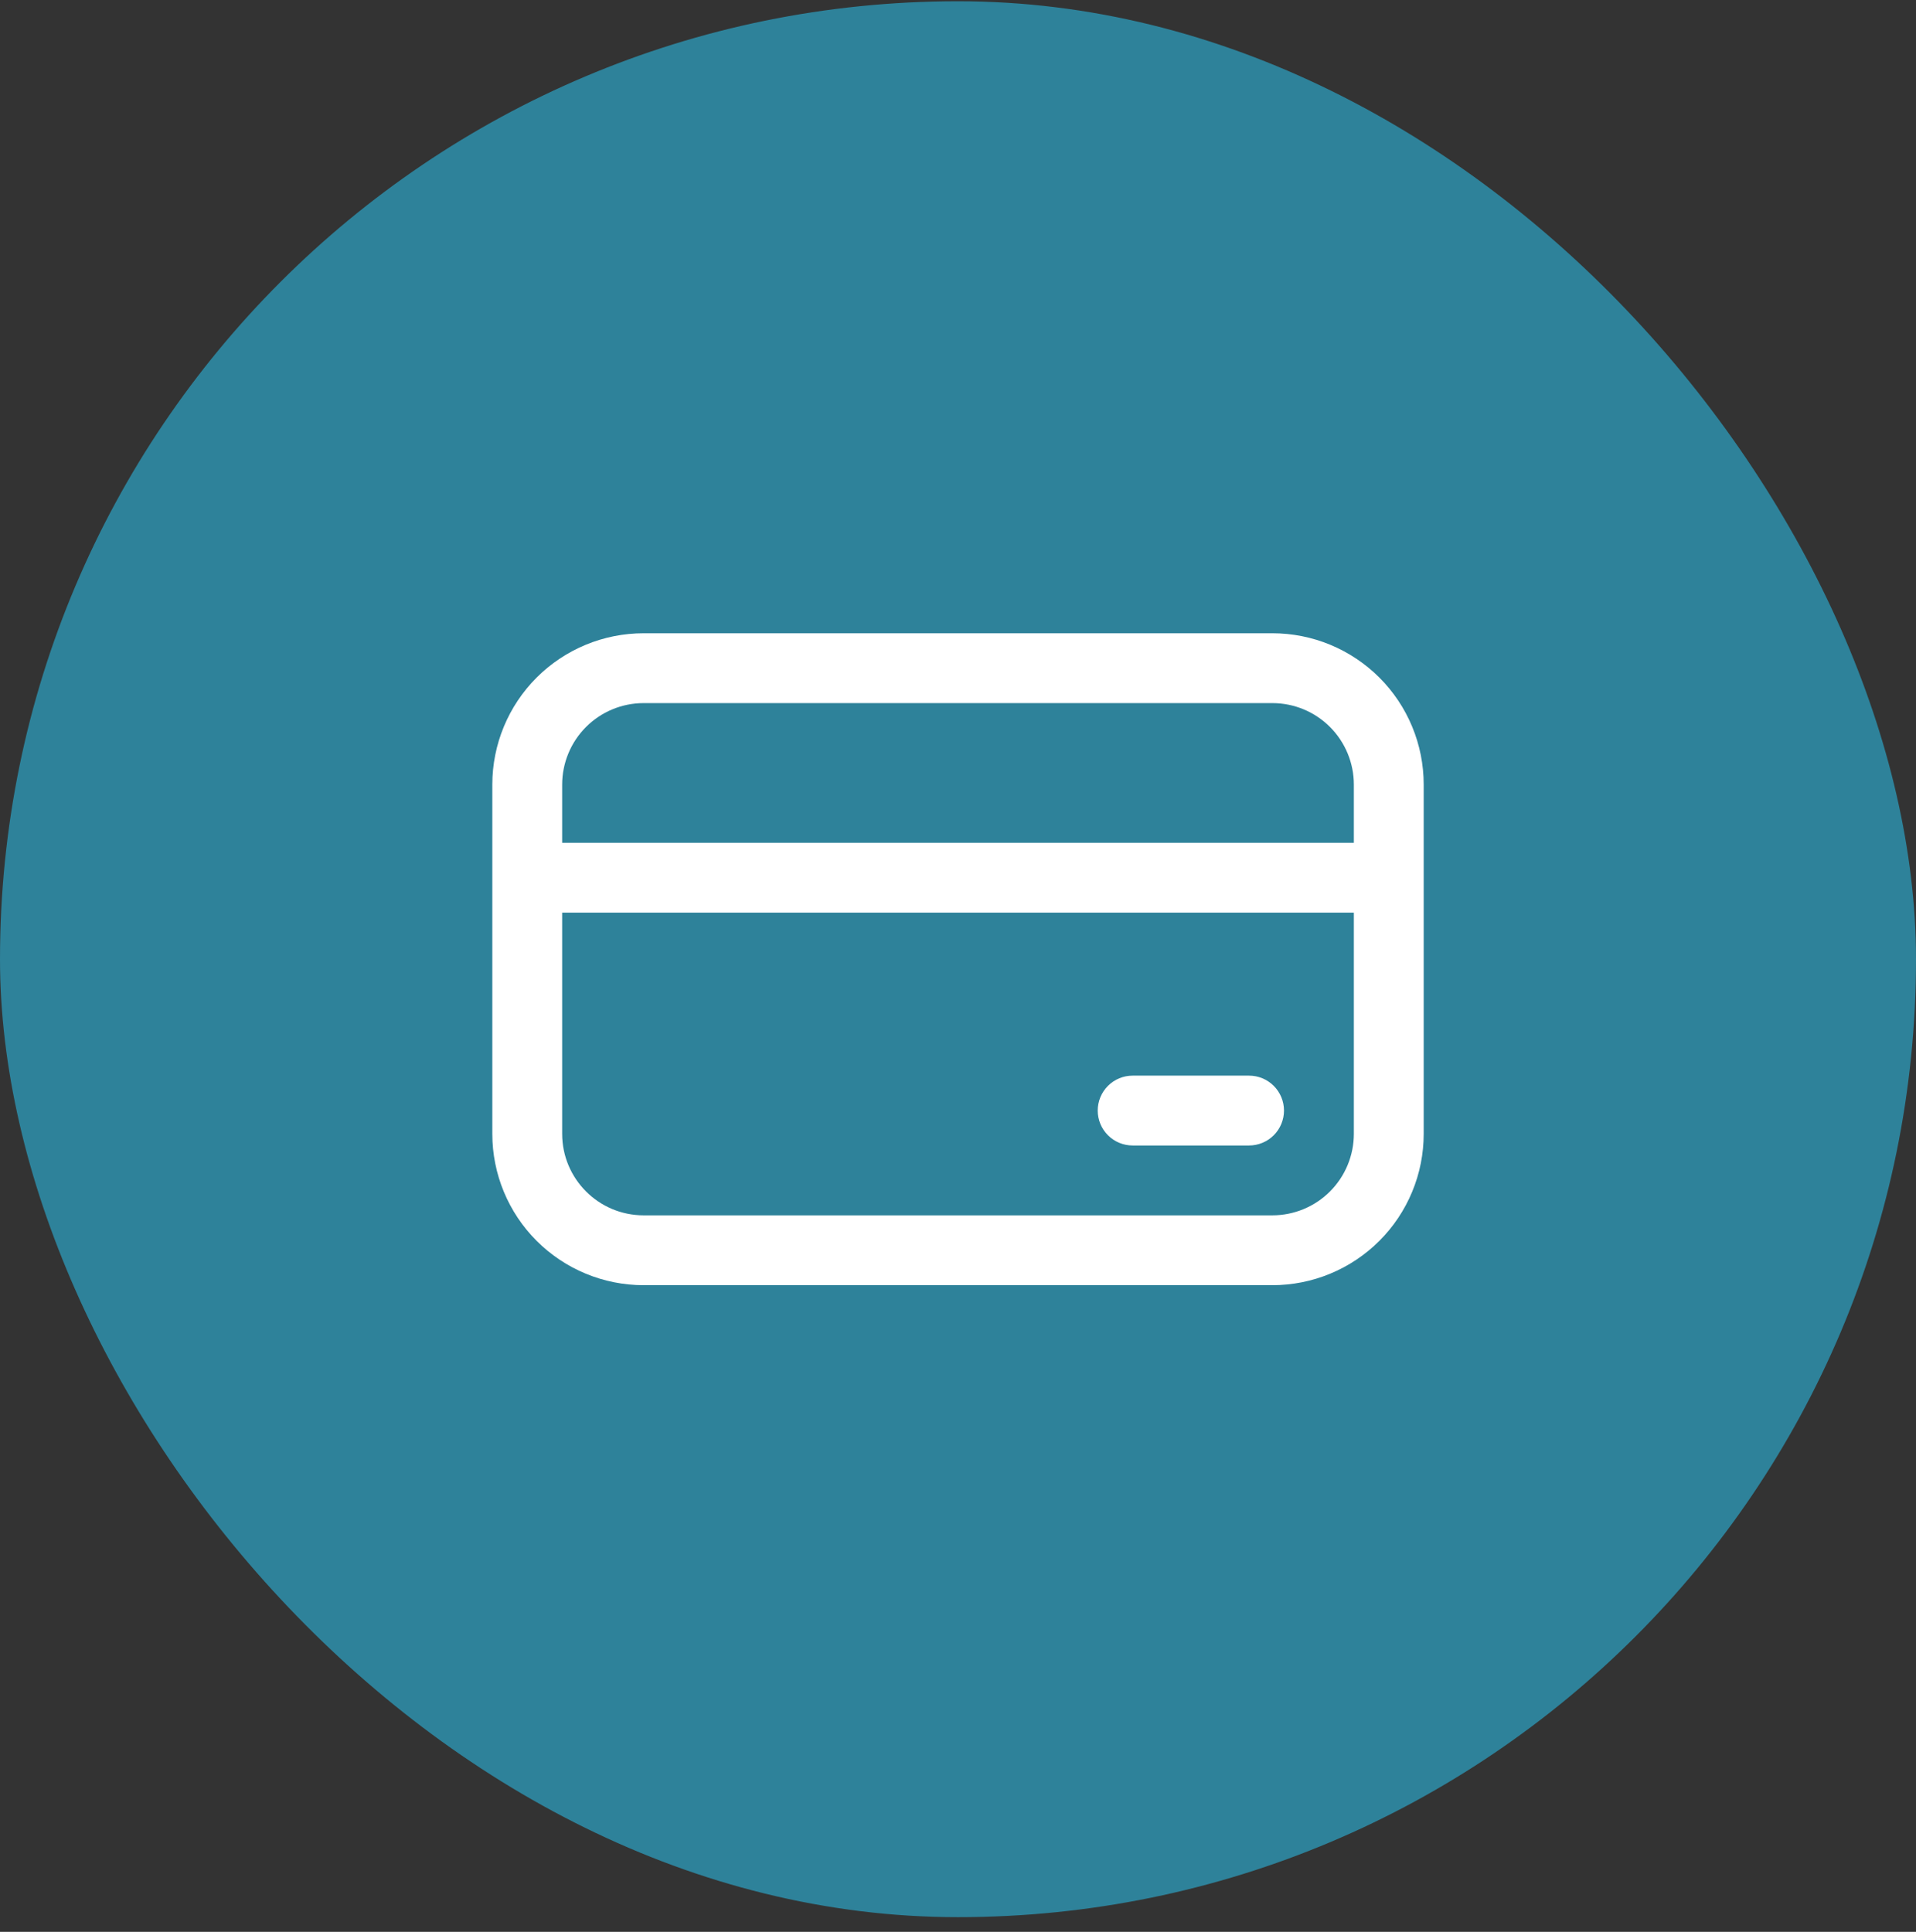
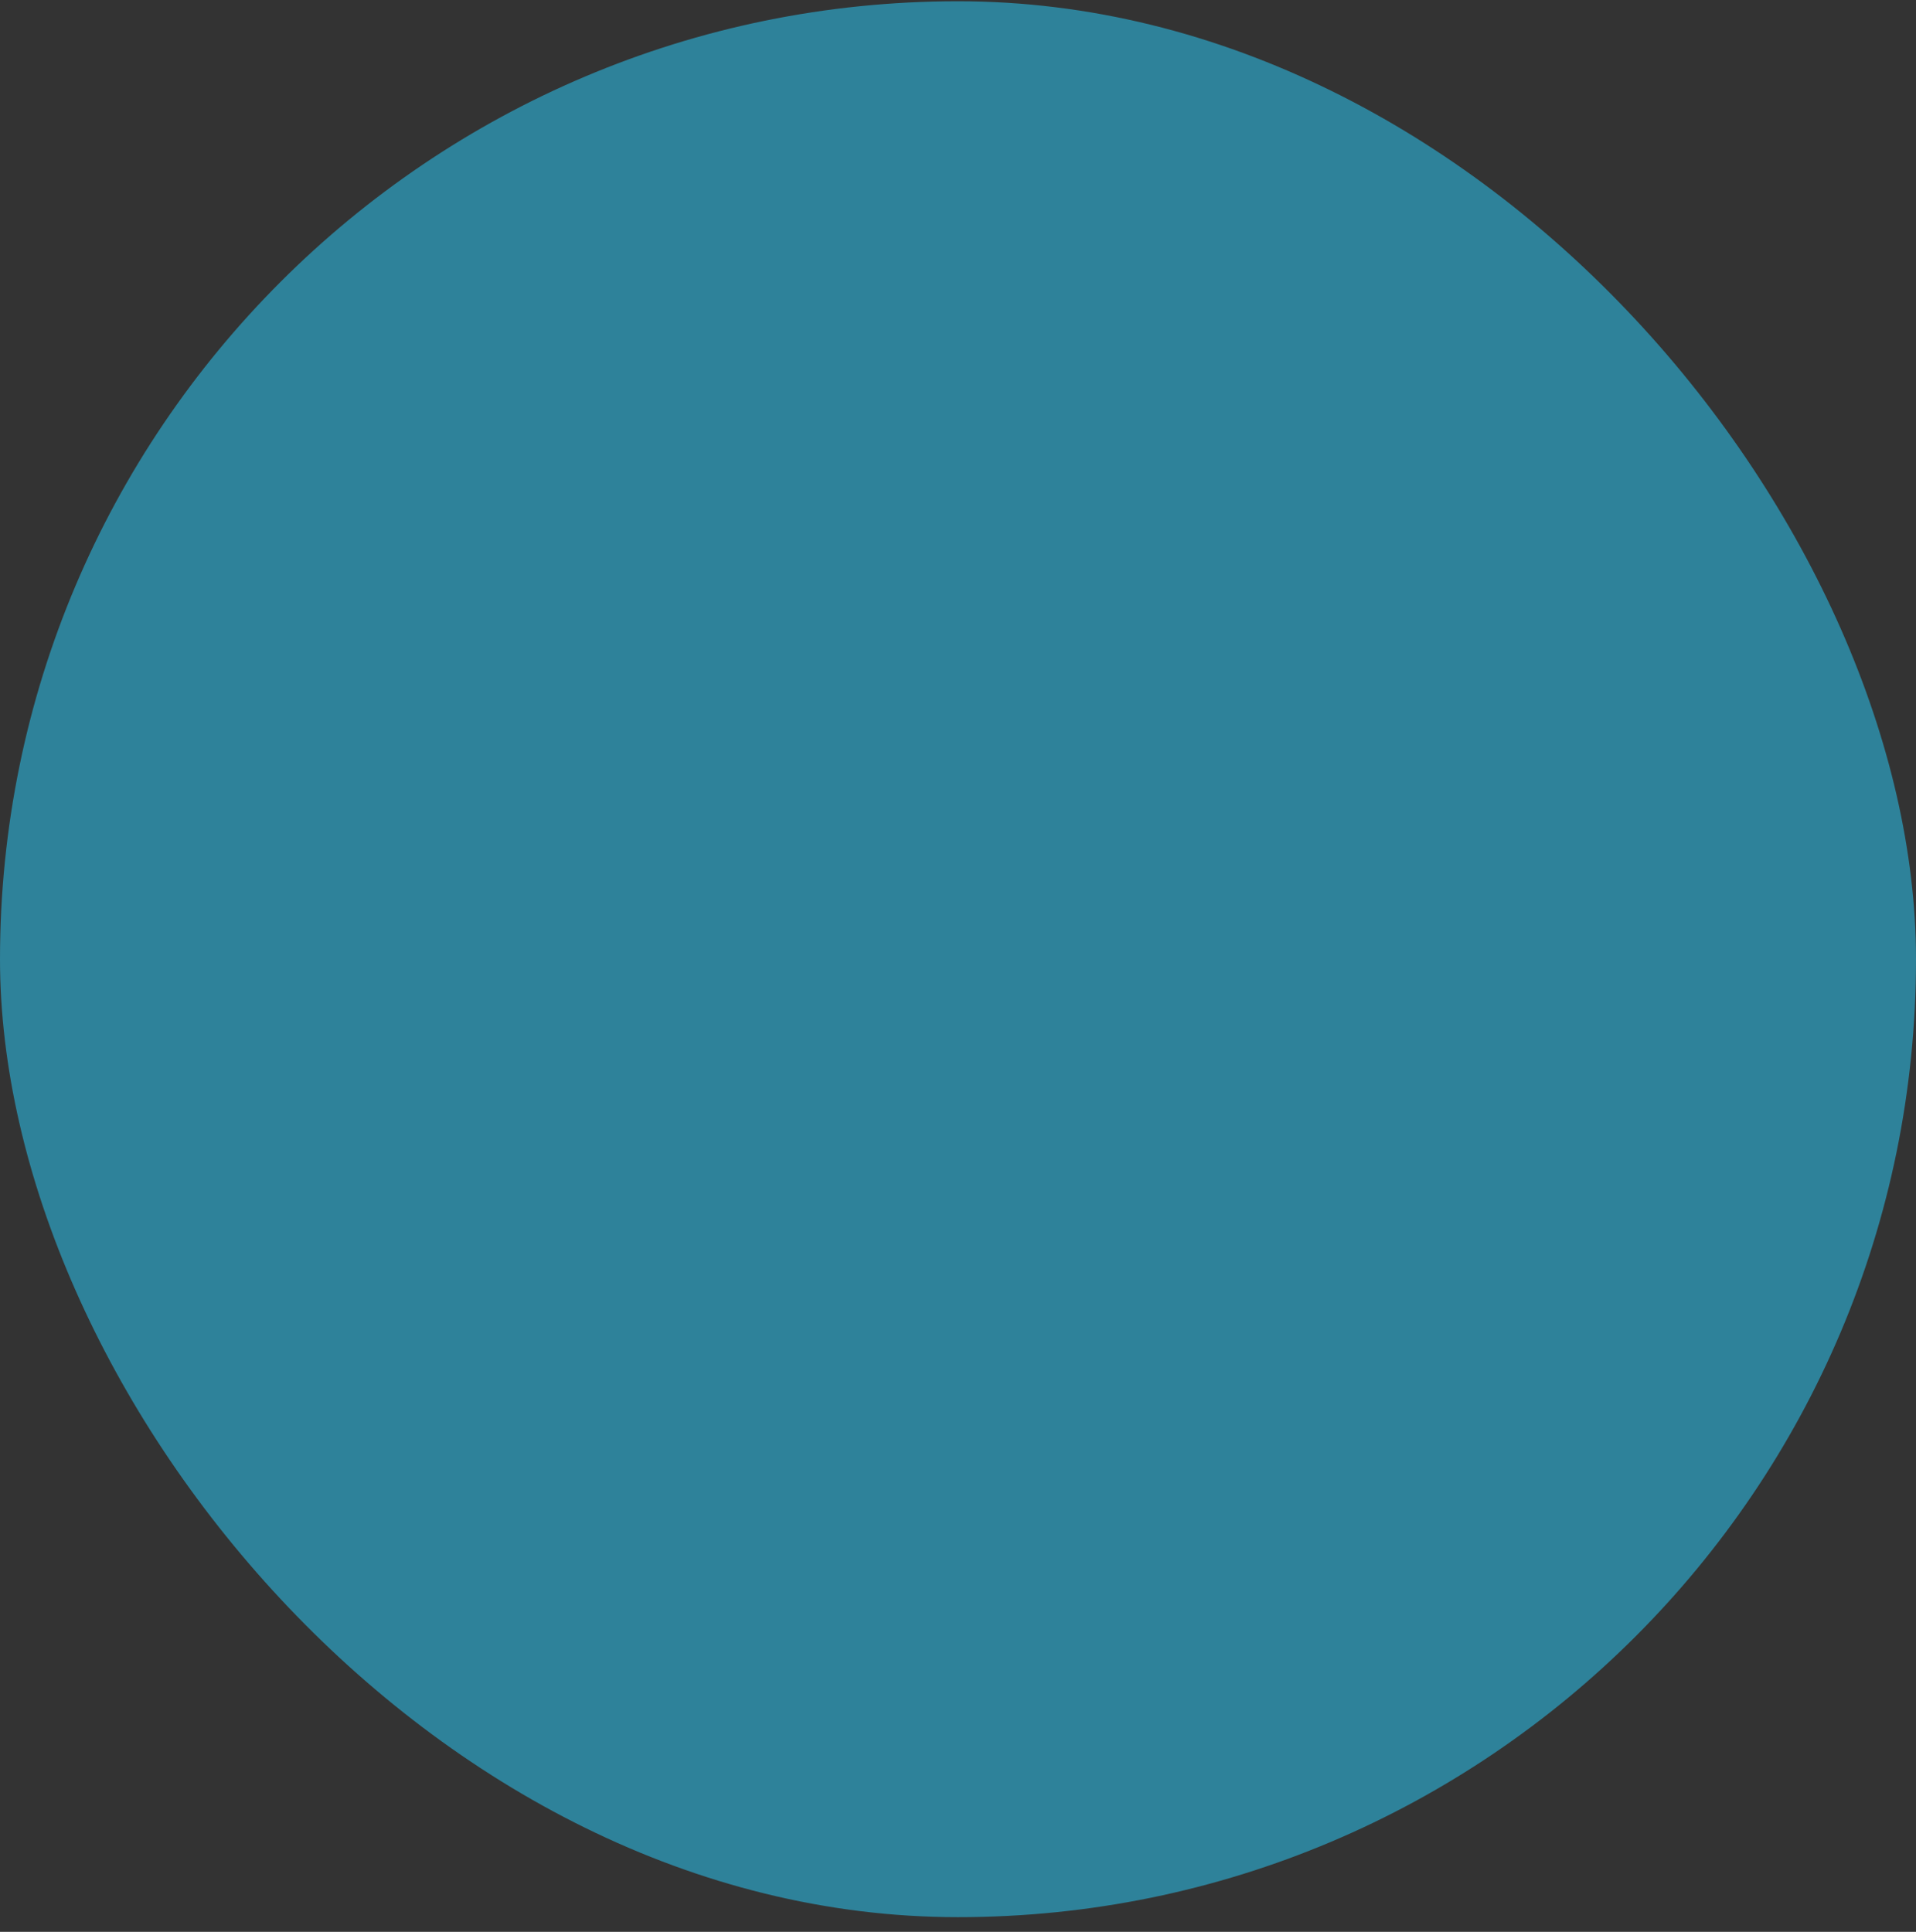
<svg xmlns="http://www.w3.org/2000/svg" width="120" height="121" viewBox="0 0 120 121" fill="none">
  <rect x="0" y="0" width="120" height="121" fill="#333333" stroke="none" />
  <rect y="0.079" width="120" height="120" rx="60" fill="#2E829A" />
-   <path d="M70.938 67.371C70.358 67.371 69.801 67.601 69.391 68.012C68.981 68.422 68.75 68.978 68.75 69.558C68.75 70.139 68.981 70.695 69.391 71.105C69.801 71.516 70.358 71.746 70.938 71.746H78.229C78.809 71.746 79.366 71.516 79.776 71.105C80.186 70.695 80.417 70.139 80.417 69.558C80.417 68.978 80.186 68.422 79.776 68.012C79.366 67.601 78.809 67.371 78.229 67.371H70.938ZM30.834 49.142C30.834 46.628 31.832 44.217 33.61 42.439C35.388 40.661 37.799 39.663 40.313 39.663H79.688C80.933 39.663 82.165 39.908 83.315 40.384C84.465 40.861 85.51 41.559 86.39 42.439C87.271 43.319 87.969 44.364 88.445 45.514C88.922 46.664 89.167 47.897 89.167 49.142V71.017C89.167 72.262 88.922 73.494 88.445 74.644C87.969 75.794 87.271 76.839 86.39 77.719C85.51 78.6 84.465 79.298 83.315 79.774C82.165 80.251 80.933 80.496 79.688 80.496H40.313C37.799 80.496 35.388 79.497 33.61 77.719C31.832 75.942 30.834 73.531 30.834 71.017V49.142ZM84.792 52.788V49.142C84.792 47.788 84.254 46.49 83.297 45.533C82.34 44.575 81.041 44.038 79.688 44.038H40.313C38.959 44.038 37.661 44.575 36.703 45.533C35.746 46.49 35.209 47.788 35.209 49.142V52.788H84.792ZM35.209 57.163V71.017C35.209 73.834 37.495 76.121 40.313 76.121H79.688C81.041 76.121 82.34 75.583 83.297 74.626C84.254 73.669 84.792 72.371 84.792 71.017V57.163H35.209Z" fill="white" />
</svg>